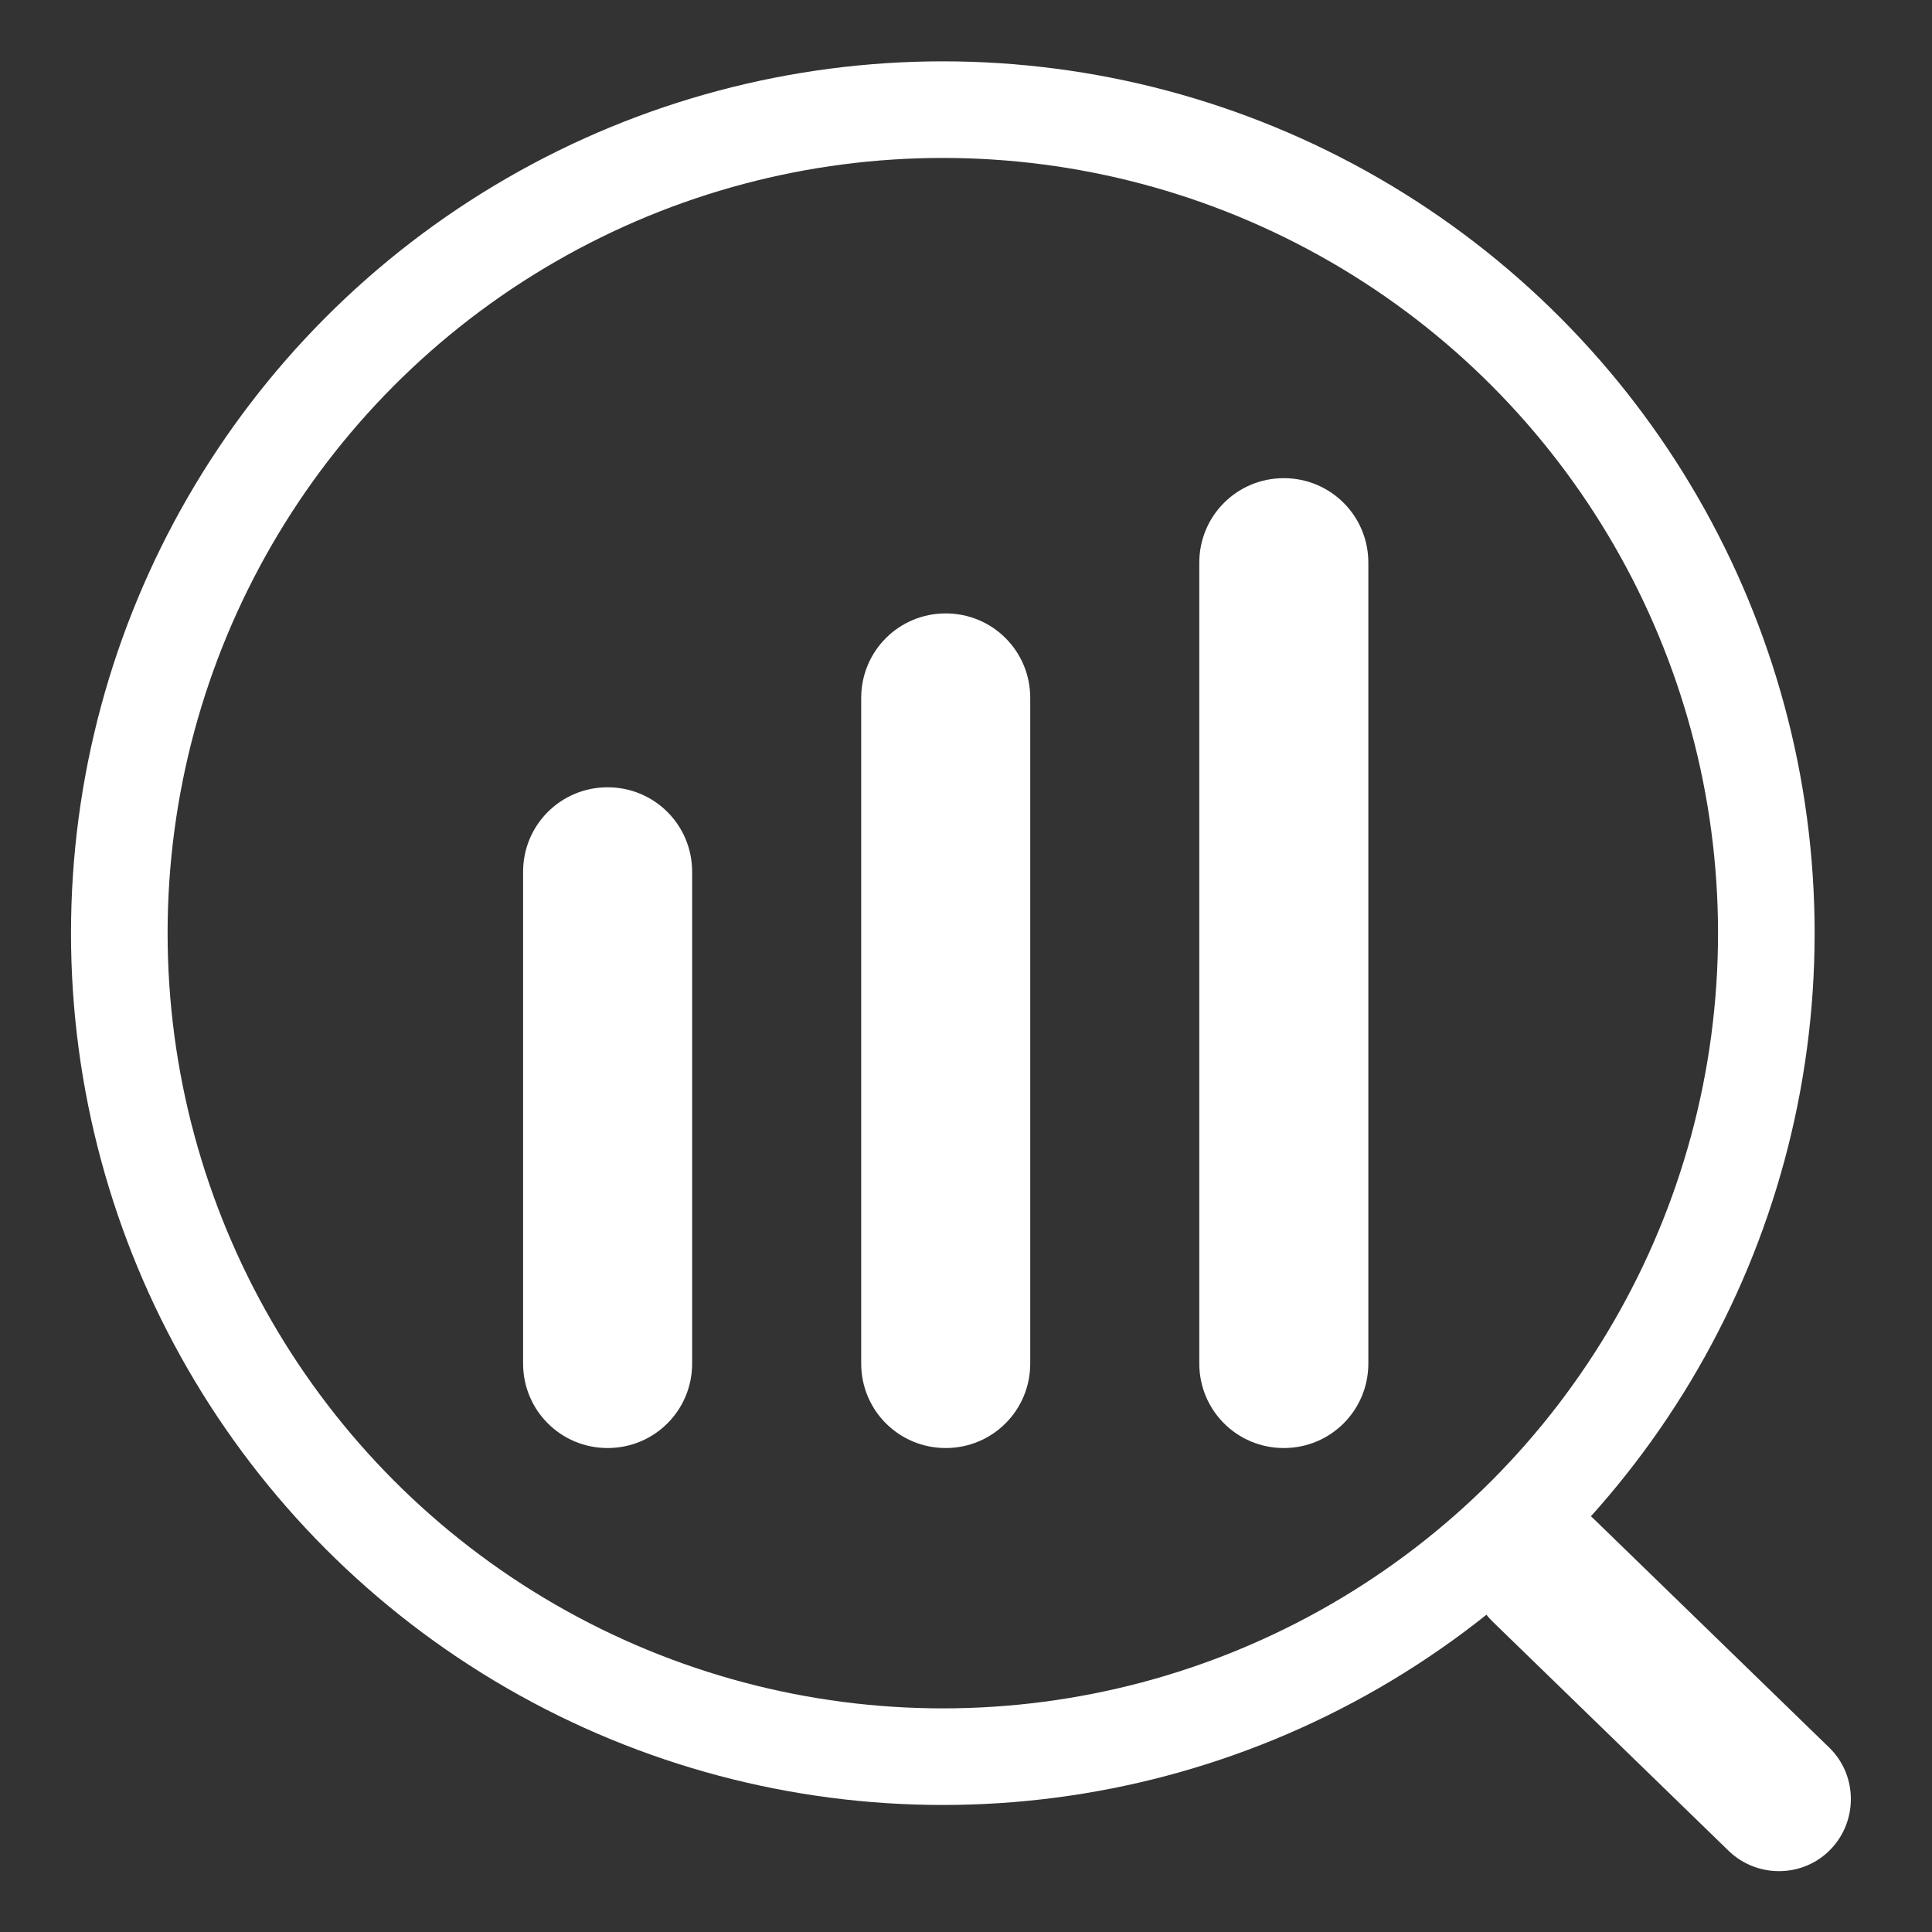
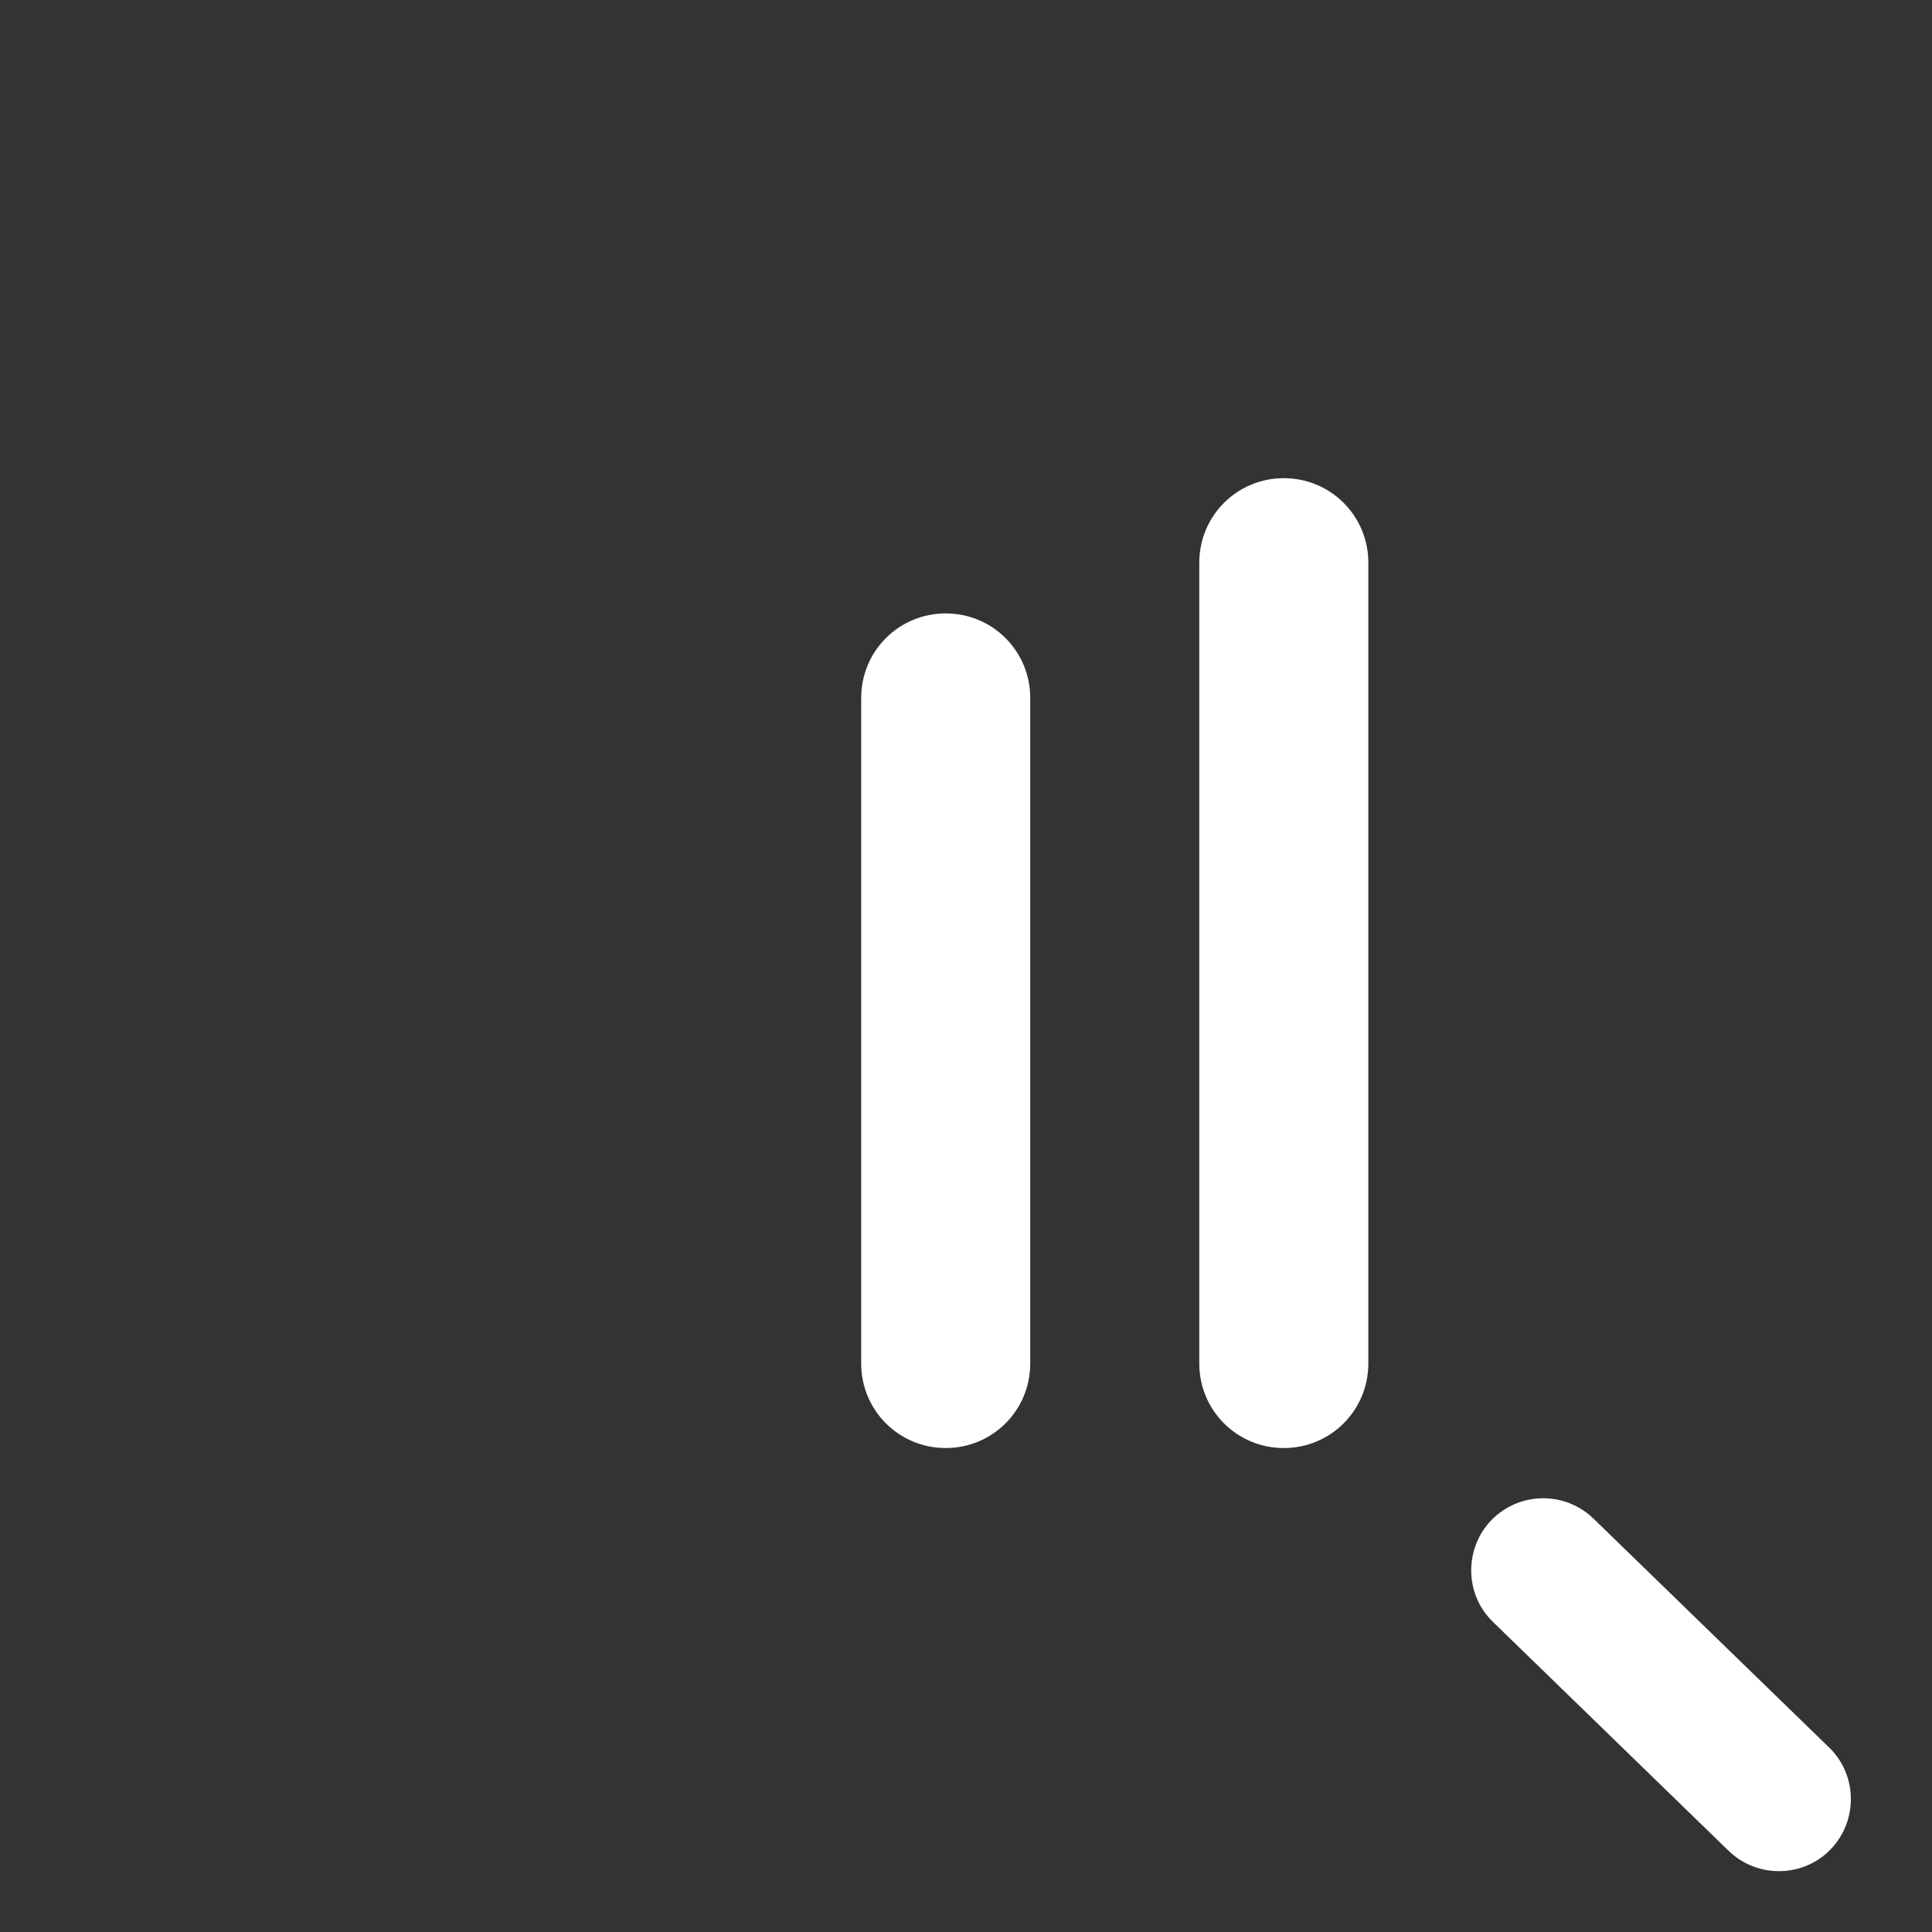
<svg xmlns="http://www.w3.org/2000/svg" version="1.1" x="0px" y="0px" viewBox="0 0 400 400" style="enable-background:new 0 0 400 400;" xml:space="preserve">
  <rect x="0" y="0" width="400" height="400" fill="#333333" stroke="none" />
  <style type="text/css">
	.st0{enable-background:new    ;}
	.st1{fill:#FFFFFF;}
	.st2{fill:none;stroke:#FFFFFF;stroke-width:20;stroke-miterlimit:10;}
</style>
  <g id="Rounded_Rectangle_1_copy_4_1_" class="st0">
</g>
  <g id="Rounded_Rectangle_1_1_" class="st0">
    <g>
-       <path class="st1" d="M-559.9,273.6v1.6" />
      <path class="st1" d="M-559.9,203.6v1.6" />
      <path class="st1" d="M-559.9,133.7v1.6" />
    </g>
-     <circle class="st2" cx="195.2" cy="193.2" r="170.5" />
    <path class="st1" d="M308.8,314.7L308.8,314.7c-5.7,5.9-5.6,15.4,0.3,21.1l48.8,47.4c5.9,5.7,15.4,5.6,21.1-0.3l0,0   c5.7-5.9,5.6-15.4-0.3-21.1l-48.8-47.4C324,308.7,314.6,308.8,308.8,314.7z" />
-     <path class="st1" d="M125.8,299.8L125.8,299.8c-9.7,0-17.5-7.8-17.5-17.5V180.5c0-9.7,7.8-17.5,17.5-17.5h0   c9.7,0,17.5,7.8,17.5,17.5v101.8C143.3,292,135.5,299.8,125.8,299.8z" />
    <path class="st1" d="M195.8,299.8L195.8,299.8c-9.7,0-17.5-7.8-17.5-17.5V144.5c0-9.7,7.8-17.5,17.5-17.5h0   c9.7,0,17.5,7.8,17.5,17.5v137.8C213.3,292,205.5,299.8,195.8,299.8z" />
    <path class="st1" d="M265.8,299.8L265.8,299.8c-9.7,0-17.5-7.8-17.5-17.5V116.5c0-9.7,7.8-17.5,17.5-17.5h0   c9.7,0,17.5,7.8,17.5,17.5v165.8C283.3,292,275.5,299.8,265.8,299.8z" />
  </g>
  <g id="Shape_1_1_" class="st0">
</g>
  <g id="Ellipse_1_1_" class="st0">
</g>
  <g id="Forma_1_copy_2_1_" class="st0">
</g>
  <g id="Rounded_Rectangle_1_copy_3_1_" class="st0">
</g>
</svg>